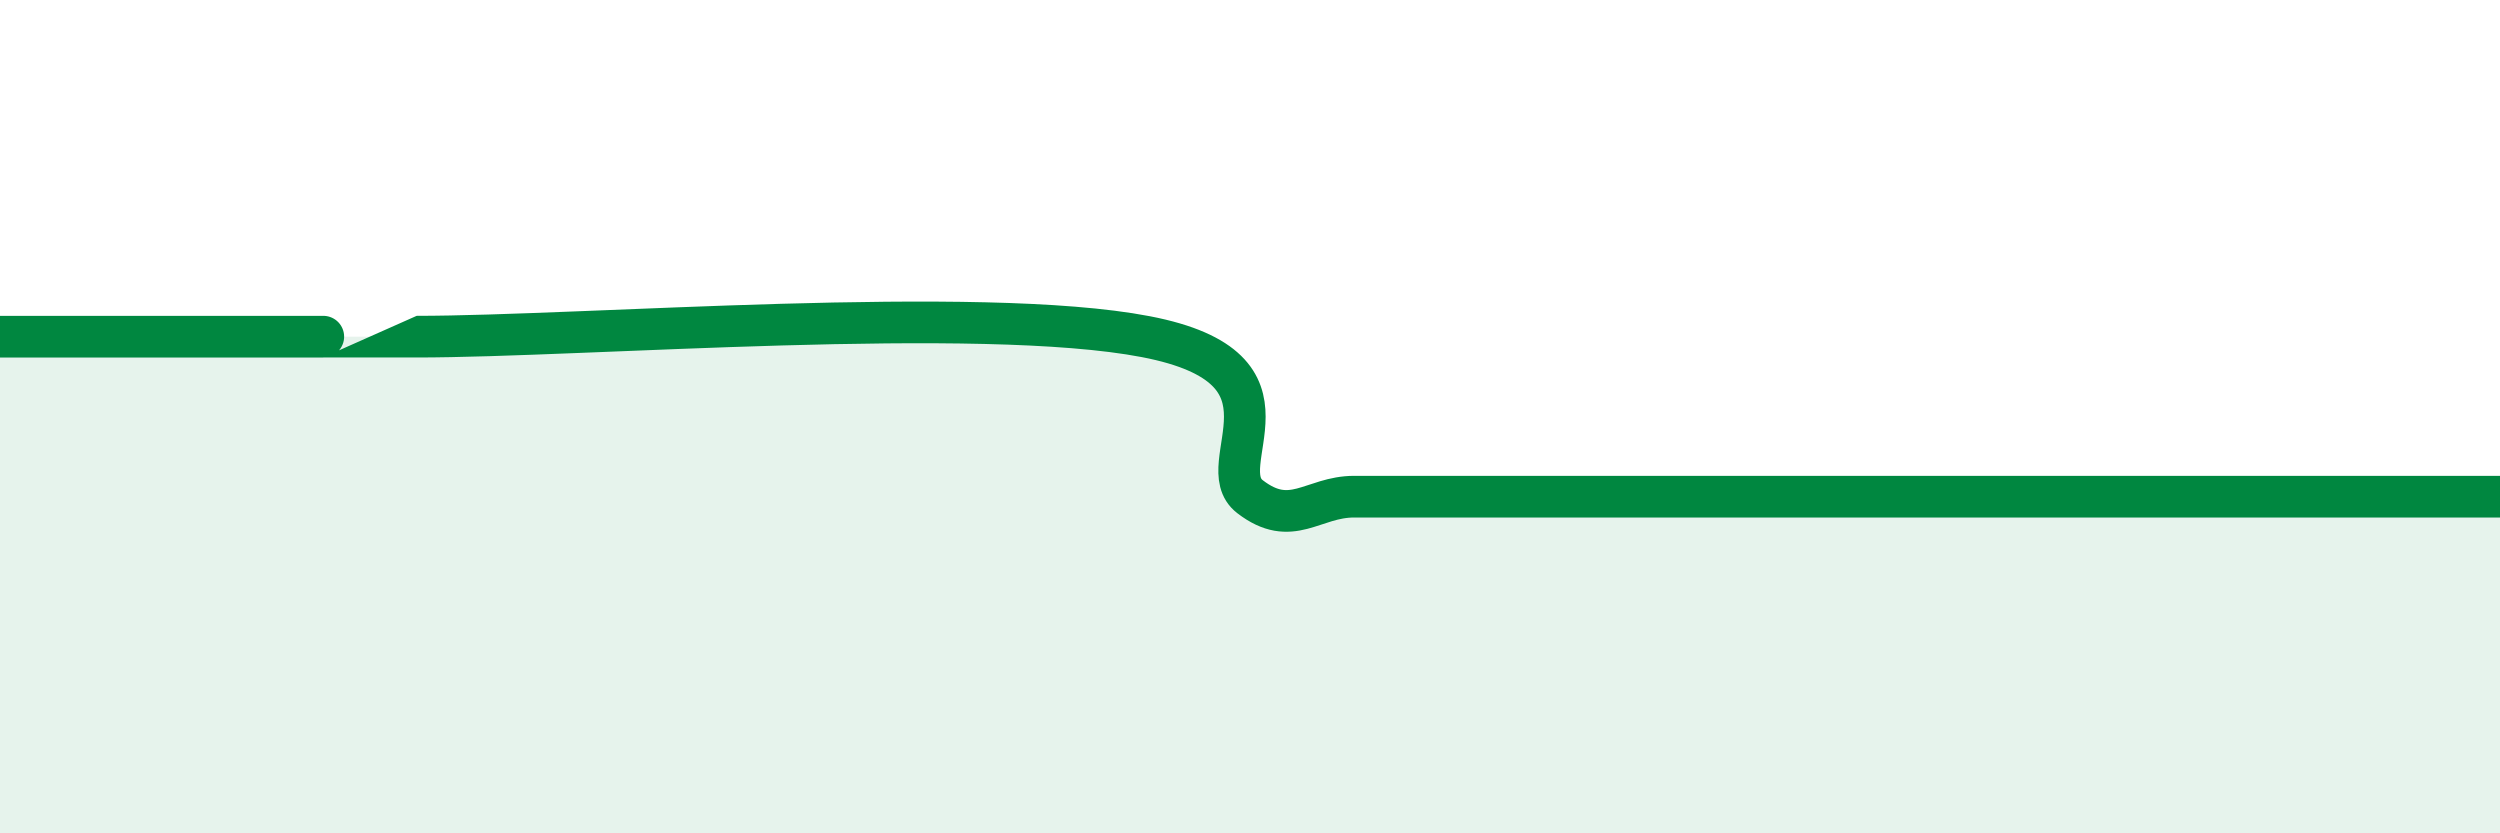
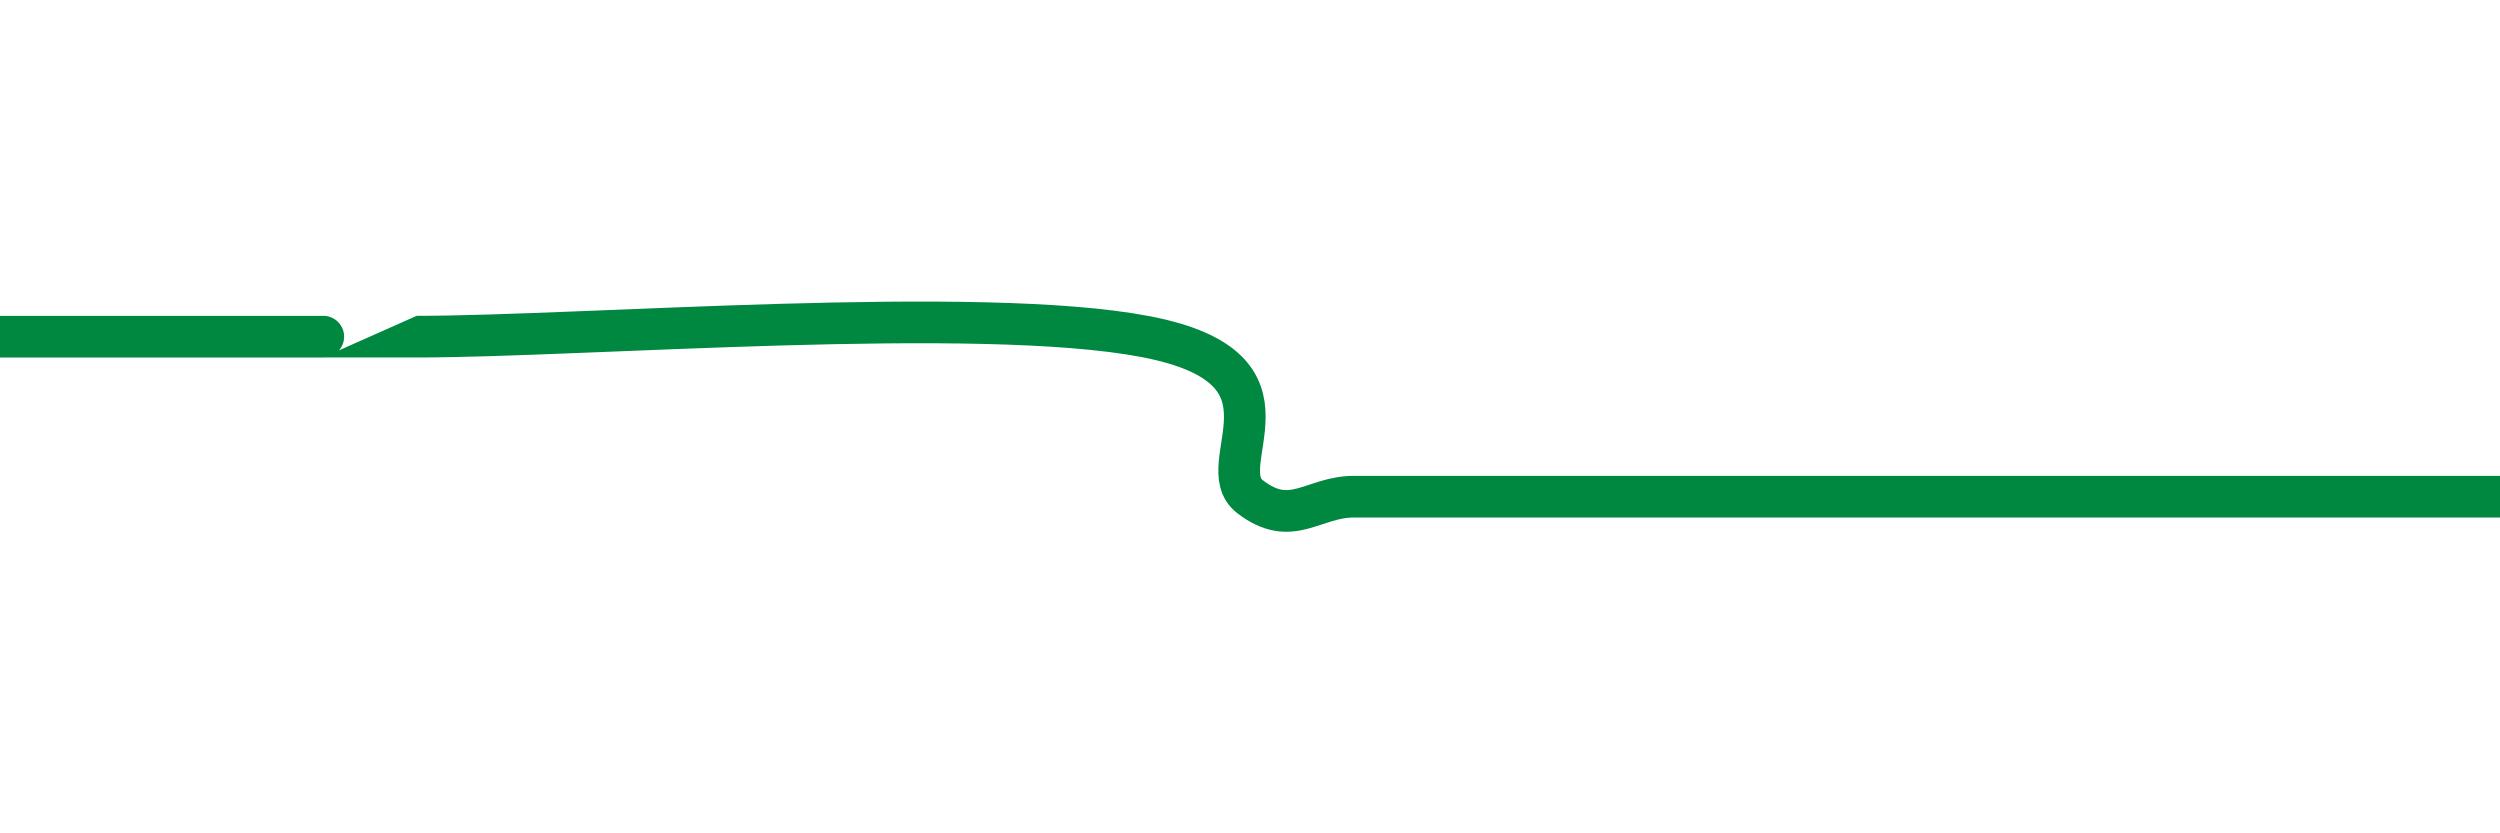
<svg xmlns="http://www.w3.org/2000/svg" width="60" height="20" viewBox="0 0 60 20">
-   <path d="M 0,8.08 C 0.5,8.08 1.5,8.08 2.5,8.08 C 3.5,8.08 4,8.08 5,8.08 C 6,8.08 6.5,8.08 7.5,8.08 C 8.5,8.08 6,8.08 10,8.08 C 14,8.08 23.5,7.31 27.5,8.08 C 31.5,8.85 29,11.15 30,11.92 C 31,12.69 31.5,11.92 32.5,11.92 C 33.5,11.92 34,11.92 35,11.92 C 36,11.92 36.5,11.92 37.5,11.92 C 38.5,11.92 39,11.92 40,11.92 C 41,11.92 41.5,11.92 42.5,11.92 C 43.5,11.92 44,11.92 45,11.92 C 46,11.92 46.5,11.92 47.5,11.92 C 48.5,11.92 49,11.92 50,11.92 C 51,11.92 51.5,11.92 52.5,11.92 C 53.5,11.92 53.5,11.92 55,11.92 C 56.5,11.92 59,11.92 60,11.92L60 20L0 20Z" fill="#008740" opacity="0.1" stroke-linecap="round" stroke-linejoin="round" />
  <path d="M 0,8.08 C 0.5,8.08 1.5,8.08 2.5,8.08 C 3.5,8.08 4,8.08 5,8.08 C 6,8.08 6.5,8.08 7.5,8.08 C 8.5,8.08 6,8.08 10,8.08 C 14,8.08 23.5,7.31 27.5,8.08 C 31.5,8.85 29,11.15 30,11.92 C 31,12.69 31.5,11.92 32.5,11.92 C 33.5,11.92 34,11.92 35,11.92 C 36,11.92 36.5,11.92 37.5,11.92 C 38.5,11.92 39,11.92 40,11.92 C 41,11.92 41.5,11.92 42.5,11.92 C 43.5,11.92 44,11.92 45,11.92 C 46,11.92 46.5,11.92 47.5,11.92 C 48.5,11.92 49,11.92 50,11.92 C 51,11.92 51.5,11.92 52.5,11.92 C 53.5,11.92 53.5,11.92 55,11.92 C 56.5,11.92 59,11.92 60,11.92" stroke="#008740" stroke-width="1" fill="none" stroke-linecap="round" stroke-linejoin="round" />
</svg>